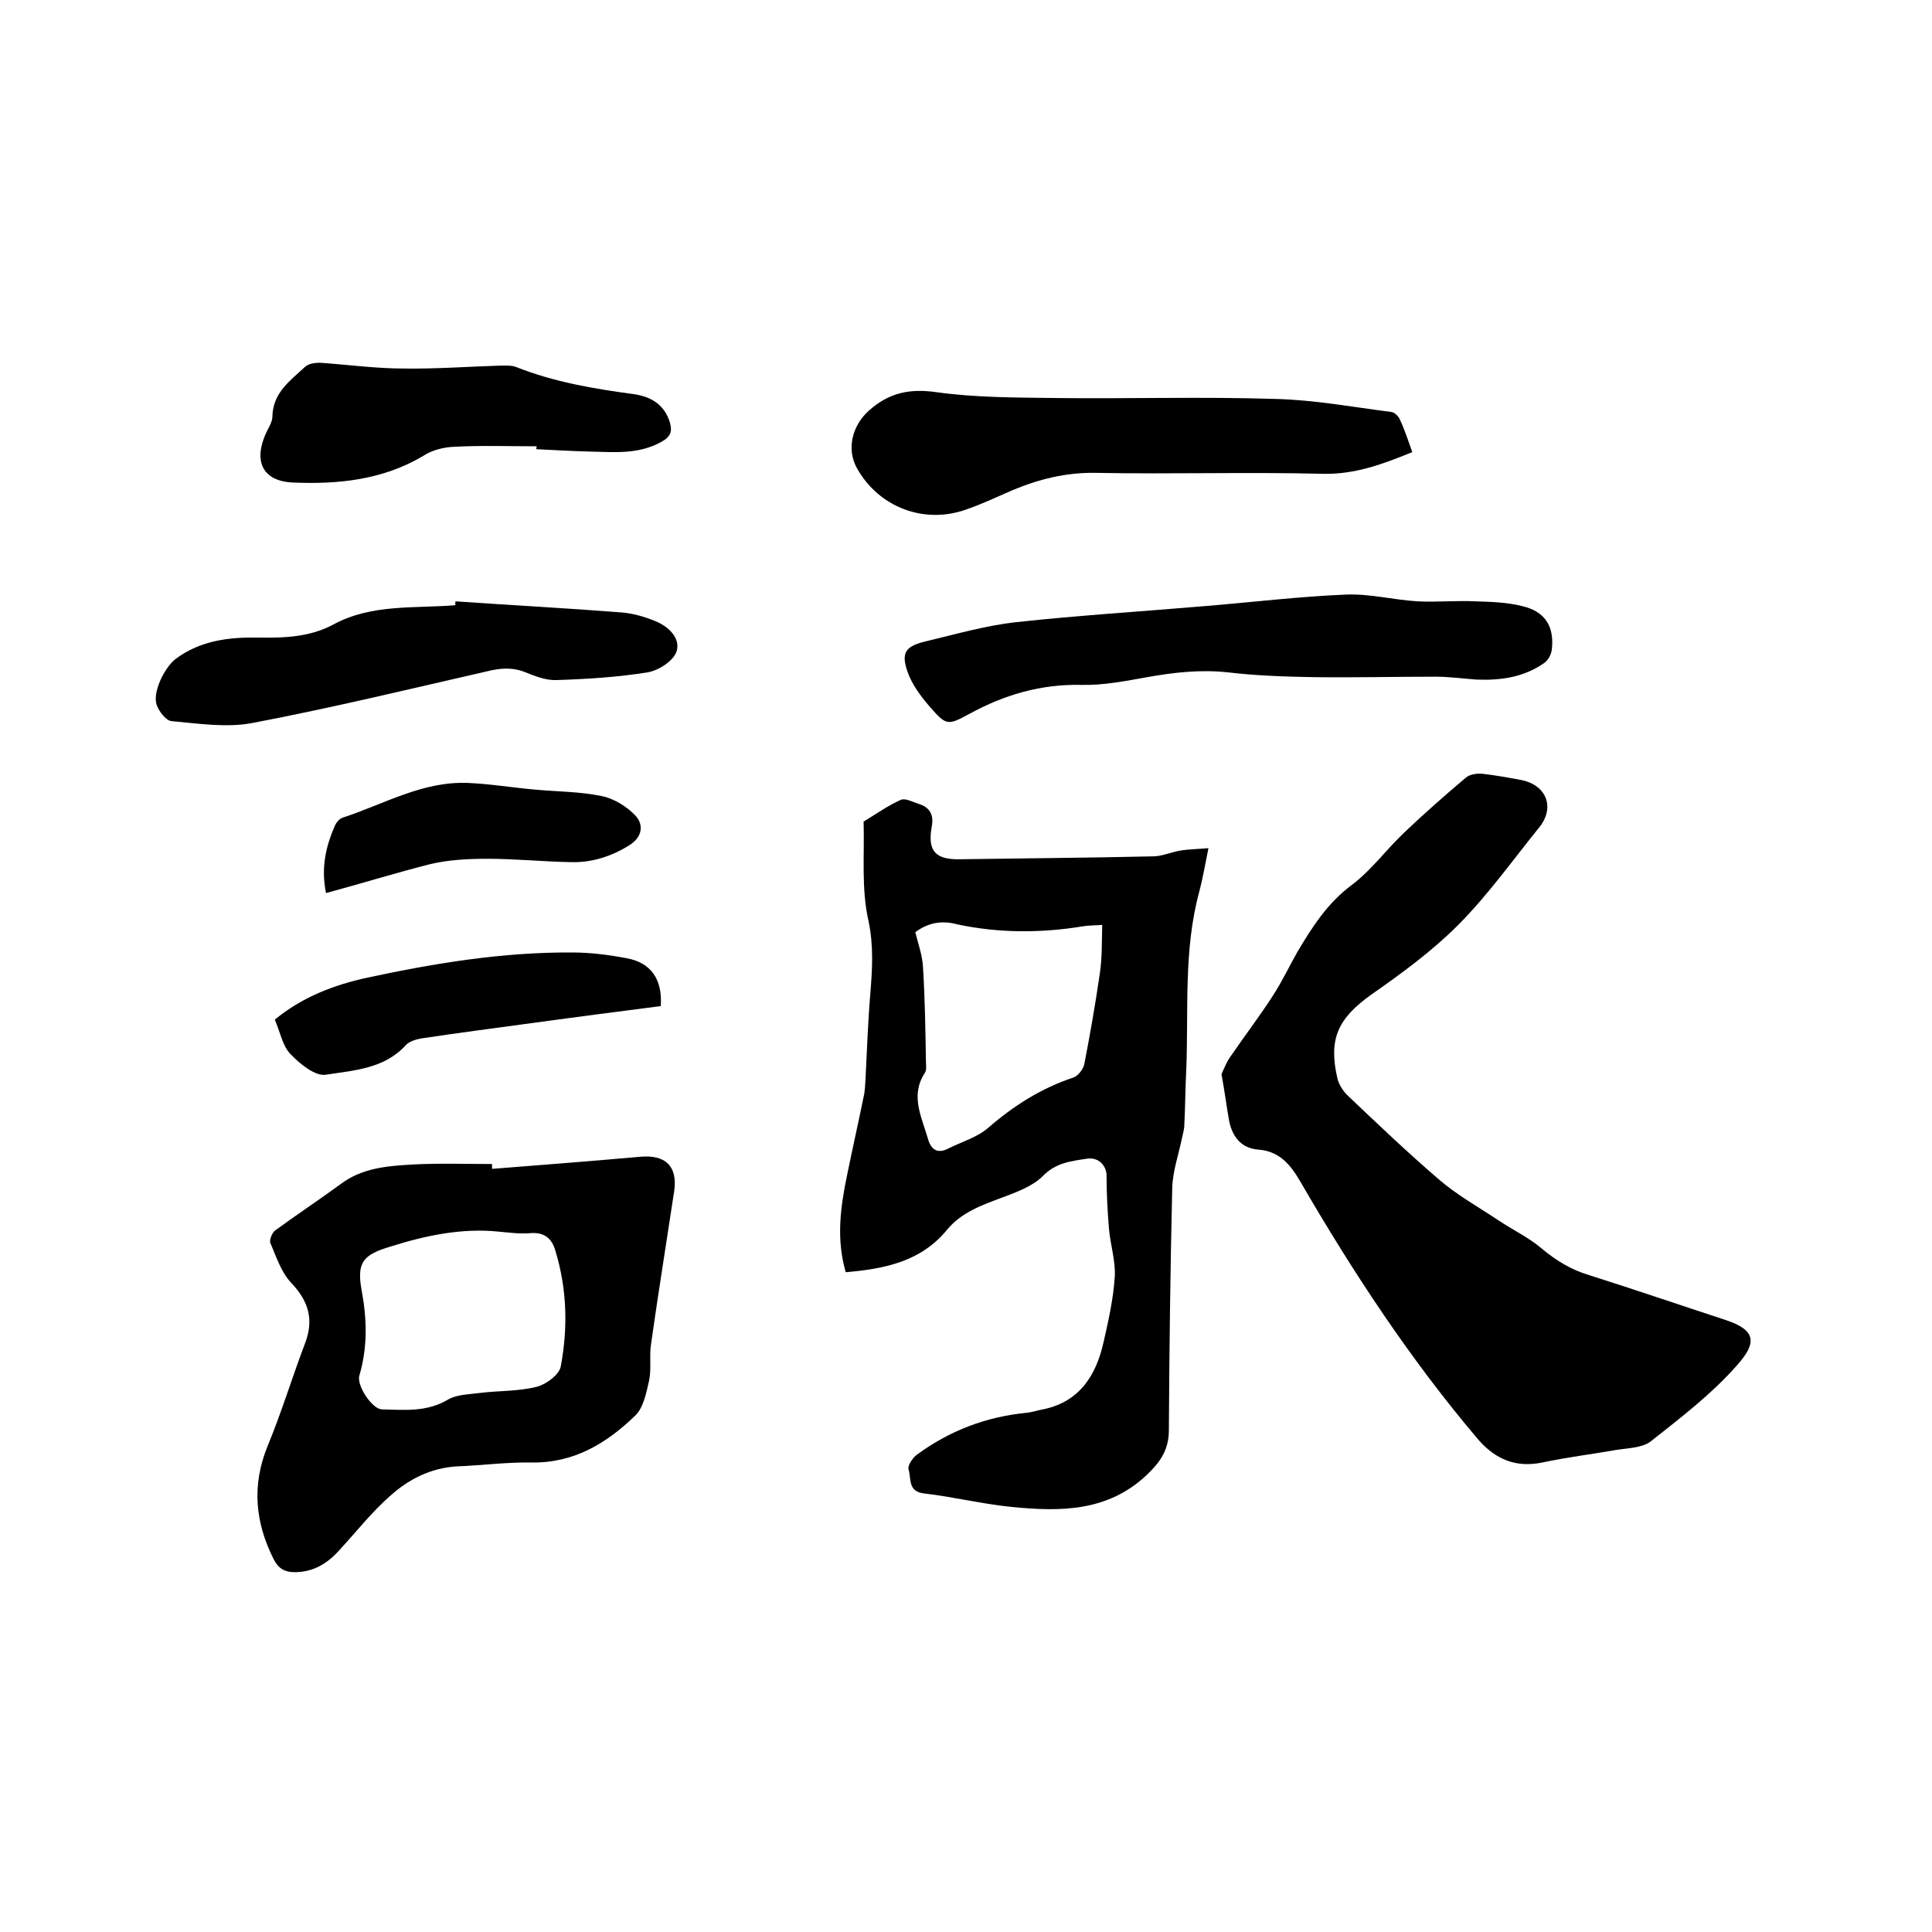
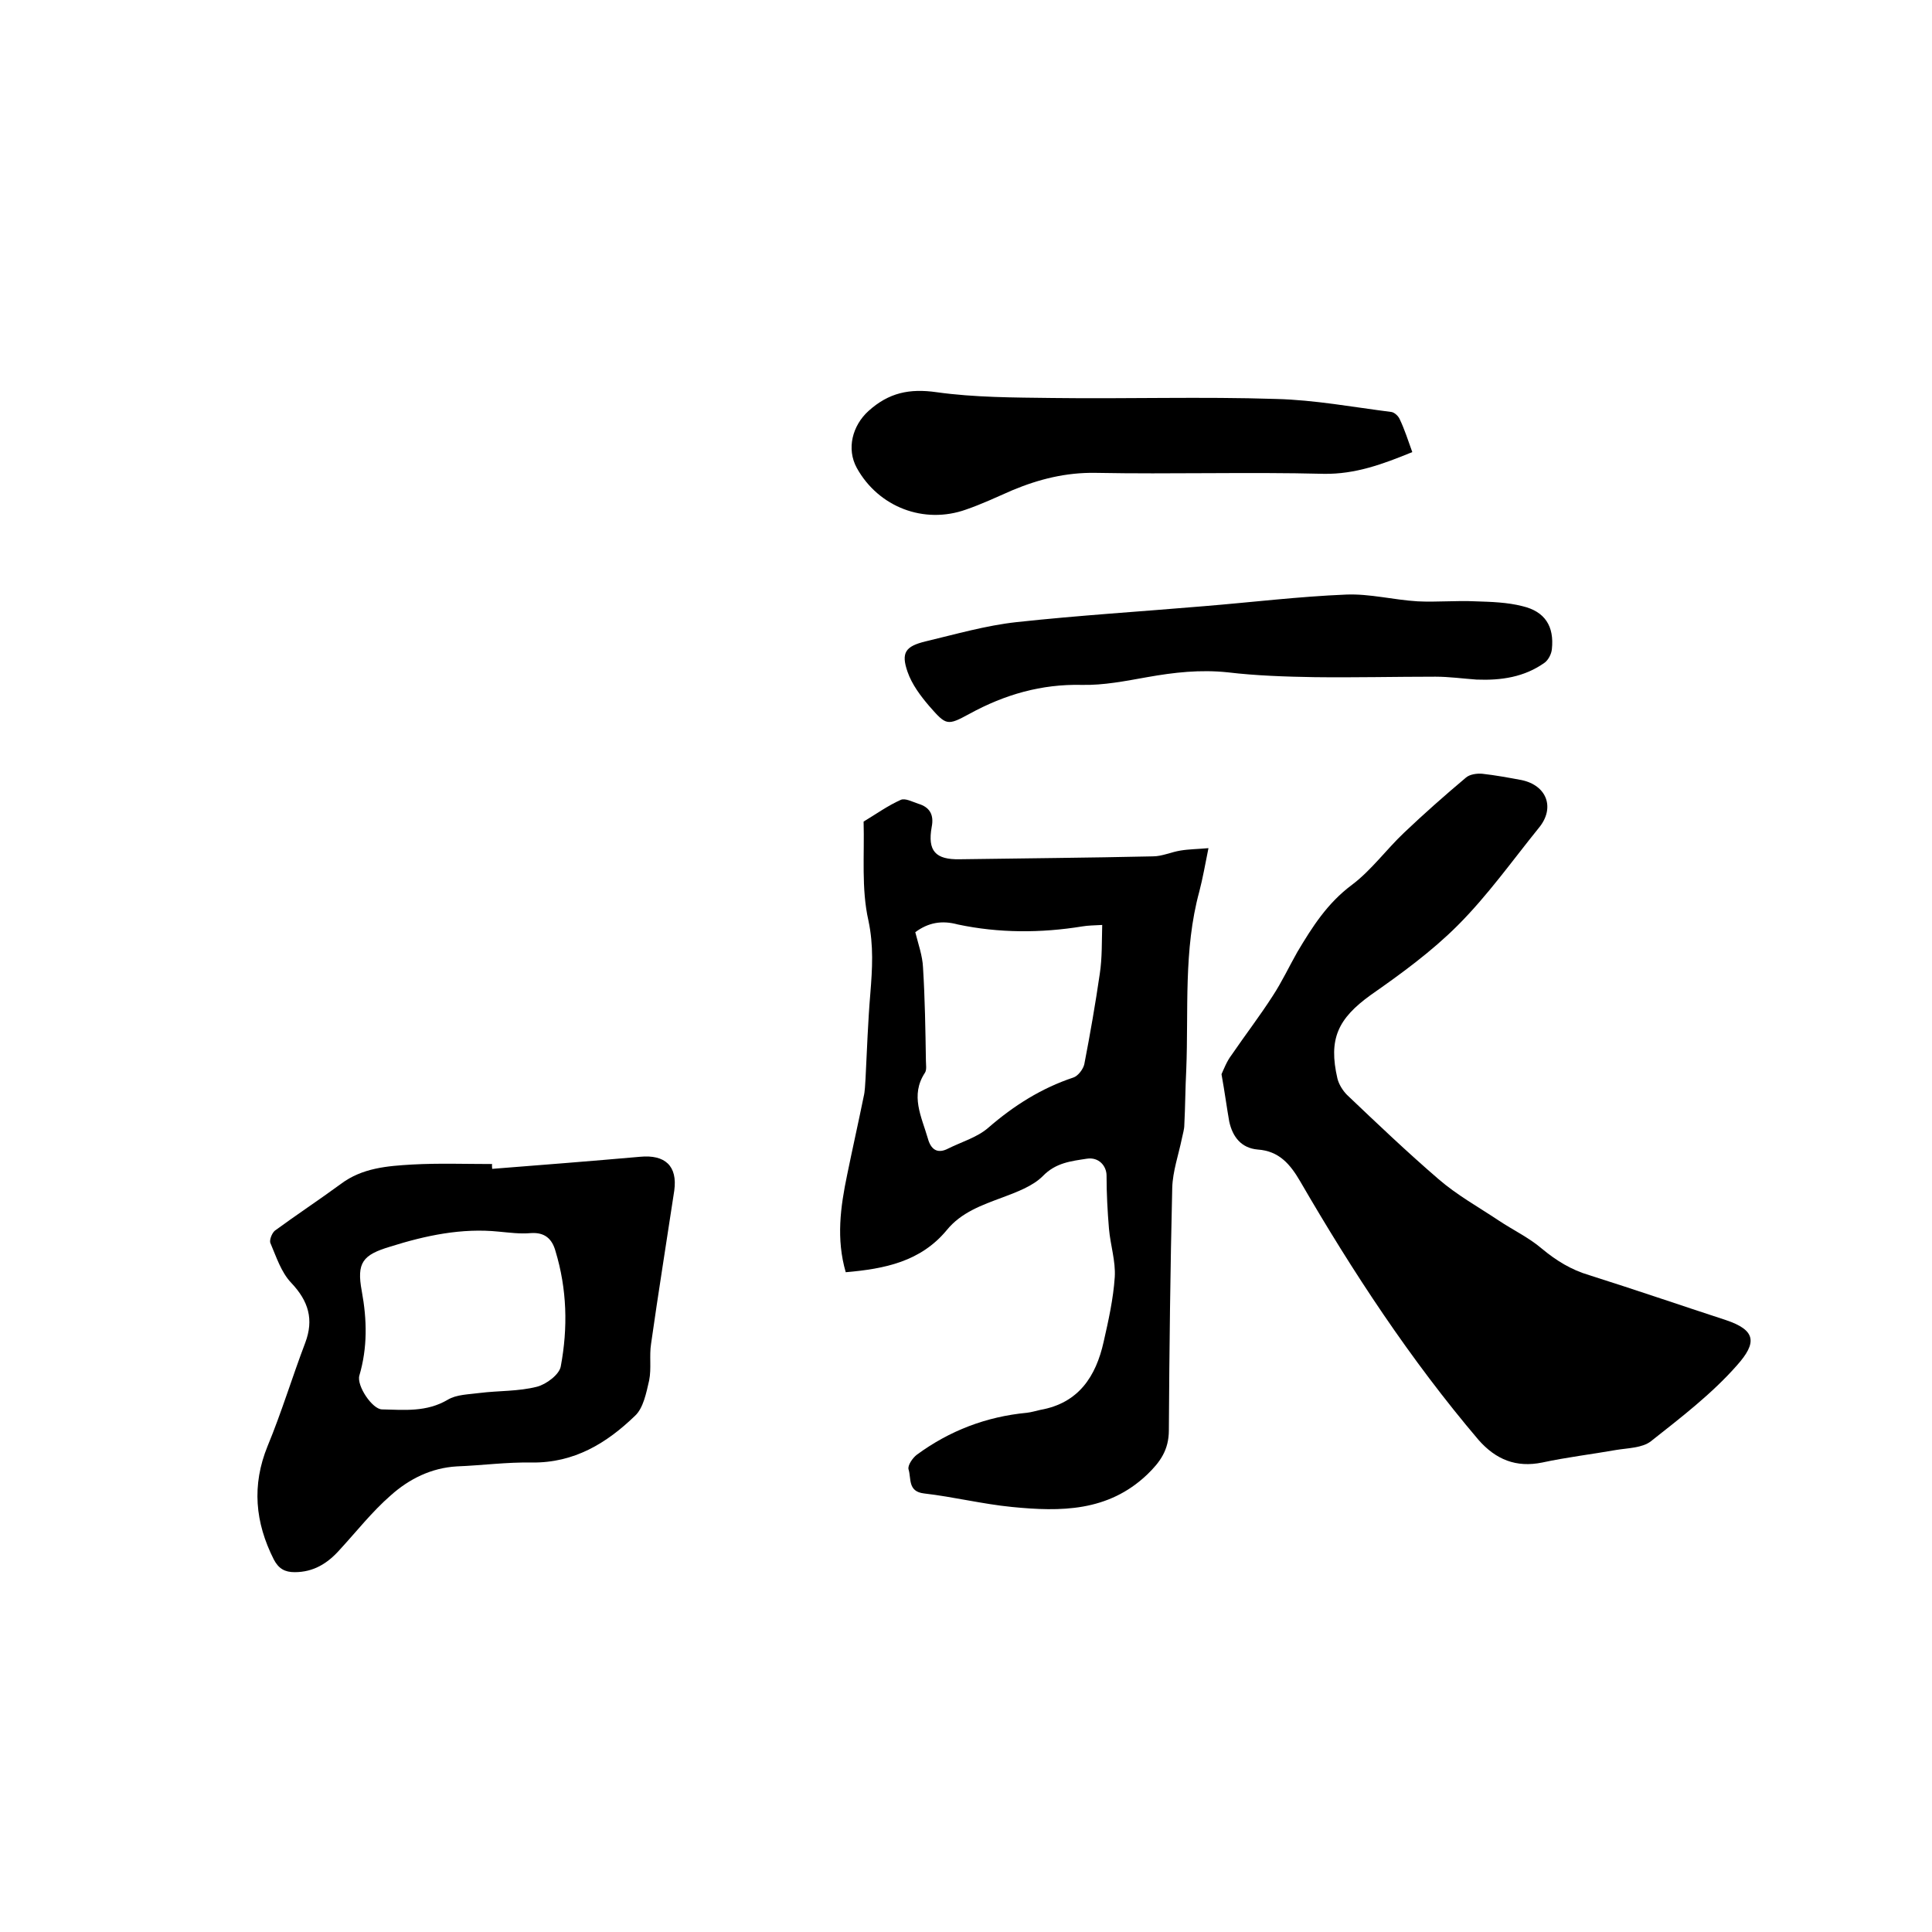
<svg xmlns="http://www.w3.org/2000/svg" enable-background="new 0 0 400 400" viewBox="0 0 400 400">
  <path d="m175.1 263.4c-2-6.9-1.1-13.5.3-20.2 1.1-5.4 2.3-10.7 3.4-16.1.3-1.2.3-2.5.4-3.8.3-5.9.5-11.8 1-17.7.4-5 .7-9.8-.4-15-1.5-6.6-.8-13.7-1-20.5 2.5-1.5 5-3.3 7.7-4.5.9-.4 2.4.4 3.6.8 2.4.7 3.3 2.3 2.8 4.8-.9 5 .8 6.8 5.8 6.7 13.3-.2 26.7-.3 40-.6 1.9 0 3.8-.9 5.7-1.2 1.8-.3 3.6-.3 5.8-.5-.7 3.5-1.2 6.3-1.9 9-3.3 12.1-2.2 24.6-2.7 36.9-.2 3.8-.2 7.6-.4 11.4 0 .9-.3 1.8-.5 2.8-.7 3.4-1.9 6.8-2 10.2-.4 16.7-.6 33.4-.7 50.2 0 4.1-1.8 6.6-4.5 9.2-8.1 7.7-17.9 7.7-28 6.7-6.1-.6-12.1-2.1-18.2-2.8-3.4-.4-2.6-3.1-3.2-5-.2-.8.8-2.3 1.7-3 6.8-5 14.4-7.9 22.8-8.7.9-.1 1.9-.4 2.8-.6 7.9-1.4 11.5-6.9 13.1-14.1 1-4.4 2-8.9 2.3-13.4.2-3.3-.9-6.6-1.2-10-.3-3.6-.5-7.3-.5-11 0-2-1.6-3.9-4.1-3.5-3.2.5-6.4.8-9.1 3.6-2.1 2.1-5.4 3.3-8.3 4.4-4.3 1.6-8.6 3.1-11.6 6.8-5.4 6.5-12.8 8-20.9 8.7zm14.4-70.4c.6 2.4 1.5 4.9 1.6 7.3.4 6.4.5 12.9.6 19.3 0 .8.2 1.9-.2 2.5-3.1 4.7-.7 9.1.6 13.6.6 2.2 1.9 3.3 4.2 2.1 2.8-1.4 6-2.3 8.3-4.3 5.3-4.6 11-8.2 17.6-10.4 1-.3 2.1-1.8 2.3-2.8 1.2-6.2 2.3-12.5 3.2-18.7.5-3.3.4-6.6.5-10.1-1.8.1-2.9.1-4.1.3-8.6 1.4-17.3 1.4-25.8-.4-3.3-.9-6.1-.4-8.8 1.6z" />
  <path d="m252.9 222.4c.5-1.1 1.1-2.7 2.1-4 2.8-4.1 5.8-8 8.5-12.2 1.9-2.9 3.4-6.1 5.1-9.1 3.1-5.2 6.2-10.1 11.3-13.9 4-3 7.1-7.3 10.8-10.8 4.1-3.9 8.4-7.7 12.8-11.4.8-.7 2.3-.9 3.4-.8 2.7.3 5.4.8 8.1 1.3 5.3 1.1 7 5.8 3.6 9.9-5.5 6.8-10.6 14-16.8 20.2-5.4 5.4-11.7 10-18 14.4-6.8 4.9-8.8 9.1-6.9 17.3.3 1.2 1.1 2.5 2 3.4 6.2 5.9 12.4 11.8 18.9 17.4 3.8 3.3 8.3 5.8 12.5 8.6 3 2 6.2 3.5 8.9 5.8 3 2.5 6.1 4.4 9.8 5.5 9.5 3 18.8 6.2 28.3 9.3 6.3 2.1 6.5 4.7 2.3 9.4-5.2 5.9-11.6 10.8-17.8 15.7-1.8 1.4-4.8 1.4-7.2 1.8-5.1.9-10.2 1.5-15.3 2.6-5.4 1.1-9.6-.6-13.2-4.7-14.1-16.6-26-34.7-36.9-53.5-2.1-3.6-4.4-6.3-8.8-6.6-3.4-.3-5.2-2.6-5.9-5.8-.5-2.8-.9-5.9-1.6-9.8z" />
-   <path d="m101.9 242c10.2-.8 20.4-1.6 30.6-2.5 5.2-.5 7.8 1.9 7.1 7-1.6 10.6-3.3 21.1-4.8 31.7-.4 2.5.1 5.1-.4 7.6-.6 2.6-1.2 5.7-2.9 7.3-5.9 5.7-12.6 9.8-21.4 9.7-5.2-.1-10.3.6-15.5.8-5.3.3-9.9 2.6-13.7 6-3.9 3.4-7.1 7.5-10.6 11.3-2.5 2.8-5.4 4.6-9.3 4.6-2 0-3.3-.7-4.3-2.6-3.9-7.7-4.6-15.4-1.3-23.5 2.9-7 5.1-14.3 7.8-21.4 1.8-4.8.7-8.6-2.9-12.4-2.1-2.2-3.1-5.4-4.3-8.2-.3-.6.3-2.1.9-2.6 4.5-3.3 9.2-6.4 13.7-9.7 4.4-3.3 9.6-3.7 14.8-4 5.5-.3 11-.1 16.5-.1-.1.3 0 .6 0 1zm1.4 13c-7.7-.8-15.2.8-22.5 3.1-5.7 1.7-7 3.3-5.9 9.2 1.1 6 1.2 11.7-.5 17.5-.6 2.1 2.7 7 4.7 7 4.6.1 9.2.6 13.6-2 1.8-1.1 4.4-1.1 6.6-1.4 4-.5 8-.3 11.9-1.3 1.9-.5 4.6-2.5 4.9-4.2 1.5-8 1.3-16-1.1-23.9-.7-2.5-2.2-3.9-5.1-3.7-2.2.2-4.4-.1-6.6-.3z" />
+   <path d="m101.9 242c10.2-.8 20.4-1.6 30.6-2.5 5.2-.5 7.8 1.9 7.1 7-1.6 10.6-3.3 21.1-4.8 31.7-.4 2.5.1 5.1-.4 7.6-.6 2.6-1.2 5.7-2.9 7.3-5.9 5.7-12.6 9.8-21.4 9.7-5.2-.1-10.3.6-15.5.8-5.3.3-9.9 2.6-13.7 6-3.9 3.4-7.1 7.5-10.6 11.3-2.5 2.8-5.4 4.6-9.3 4.6-2 0-3.3-.7-4.3-2.6-3.9-7.7-4.6-15.4-1.3-23.5 2.9-7 5.1-14.3 7.8-21.4 1.8-4.8.7-8.6-2.9-12.4-2.1-2.2-3.1-5.4-4.3-8.2-.3-.6.3-2.1.9-2.6 4.5-3.3 9.2-6.4 13.7-9.7 4.4-3.3 9.6-3.7 14.8-4 5.5-.3 11-.1 16.5-.1-.1.3 0 .6 0 1m1.4 13c-7.7-.8-15.2.8-22.5 3.1-5.7 1.7-7 3.3-5.9 9.2 1.1 6 1.2 11.7-.5 17.5-.6 2.1 2.7 7 4.7 7 4.6.1 9.2.6 13.6-2 1.8-1.1 4.4-1.1 6.6-1.4 4-.5 8-.3 11.9-1.3 1.9-.5 4.6-2.5 4.9-4.2 1.5-8 1.3-16-1.1-23.9-.7-2.5-2.2-3.9-5.1-3.7-2.2.2-4.4-.1-6.6-.3z" />
  <path d="m305.7 140.7c-2.8-.2-5.7-.6-8.5-.6-8.3 0-16.7.2-25 .1-6-.1-12.1-.3-18-1-5.7-.6-11.1 0-16.7 1-4.5.8-9 1.7-13.5 1.6-8.4-.2-16 2-23.3 6-4.6 2.5-4.8 2.4-8.3-1.6-1.8-2.1-3.6-4.5-4.5-7.1-1.4-4-.4-5.3 3.7-6.3 6.3-1.5 12.5-3.3 18.9-4 12.9-1.4 25.9-2.2 38.8-3.3 9.8-.8 19.6-2 29.4-2.4 4.9-.2 9.8 1.1 14.8 1.4 4 .2 8-.2 12 0 3.2.1 6.6.2 9.7 1 4.7 1.1 6.6 4.2 6.1 8.9-.1 1-.7 2.2-1.5 2.8-4.2 3-9 3.7-14.1 3.5z" />
  <path d="m292.4 93.6c-6.1 2.5-11.8 4.6-18.3 4.5-15.8-.4-31.5.1-47.3-.2-6.1-.1-11.7 1.3-17.2 3.6-3.2 1.4-6.4 2.9-9.6 4-8.7 3.1-18.1-.5-22.6-8.6-2.2-4-.9-8.8 2.4-11.8 4.2-3.8 8.5-4.7 14.1-3.9 7.9 1.1 16 1.1 24 1.2 15.4.2 30.9-.3 46.3.2 8 .2 16 1.7 23.9 2.7.6.1 1.4.8 1.7 1.5 1 2.1 1.7 4.3 2.6 6.8z" />
-   <path d="m94.3 124.5c11.5.8 22.9 1.4 34.4 2.3 2.4.2 4.8.9 7 1.8 2.7 1.1 5.2 3.5 4.4 6.2-.6 2-3.7 4-6 4.4-6.2 1-12.6 1.4-18.9 1.6-2.1.1-4.4-.8-6.4-1.6-2.7-1.1-5.2-.9-8-.2-16.2 3.7-32.3 7.6-48.6 10.7-5.4 1-11.1.1-16.7-.4-1.1-.1-2.5-1.9-3-3.2-1.1-2.6 1.6-8 3.9-9.7 5.1-3.8 11-4.5 17.1-4.4 5.4.1 10.8-.1 15.7-2.8 7.9-4.2 16.7-3.2 25.1-3.9-.1-.3 0-.5 0-.8z" />
-   <path d="m111.1 92.4c-5.7 0-11.4-.2-17.1.1-2.2.1-4.6.7-6.4 1.9-8.4 5-17.7 5.9-27 5.5-6.4-.3-8.2-4.6-5.4-10.5.5-1 1.2-2.1 1.2-3.2.1-4.9 3.7-7.4 6.7-10.2.7-.7 2.1-.9 3.1-.9 5.8.4 11.6 1.2 17.4 1.2 6.6.1 13.3-.4 19.9-.6 1.1 0 2.4-.1 3.4.3 7.8 3.1 16.1 4.5 24.3 5.6 3.6.5 6.4 2.2 7.5 5.9.5 1.8.2 2.9-1.8 4-4.7 2.6-9.6 2.1-14.5 2-3.8-.1-7.6-.3-11.4-.5.1-.3.1-.4.1-.6z" />
-   <path d="m136.8 208.3c-8.5 1.1-17.1 2.2-25.8 3.4-8 1.1-15.9 2.1-23.8 3.3-1.1.2-2.4.6-3.1 1.3-4.5 5-10.8 5.3-16.6 6.2-2.2.4-5.4-2.2-7.4-4.3-1.6-1.7-2.1-4.5-3.2-7.1 5.7-4.7 12.3-7.2 19.2-8.7 14-3 28.1-5.3 42.4-5.2 3.8 0 7.6.5 11.3 1.2 4.9.9 7.4 4.3 7 9.9z" />
-   <path d="m67.5 184.9c-1.1-5.3 0-9.8 1.9-14.1.3-.6.9-1.3 1.5-1.5 8.6-2.8 16.6-7.6 26-7.2 4.7.2 9.4 1 14.1 1.4 4.5.4 9.1.4 13.5 1.3 2.6.5 5.3 2.2 7.1 4.1 1.7 1.9 1.4 4.4-1.3 6.1-3.7 2.3-7.7 3.6-12 3.5-5.8-.1-11.6-.7-17.4-.7-3.9 0-8 .2-11.8 1.1-7.1 1.8-14.2 4-21.6 6z" />
</svg>